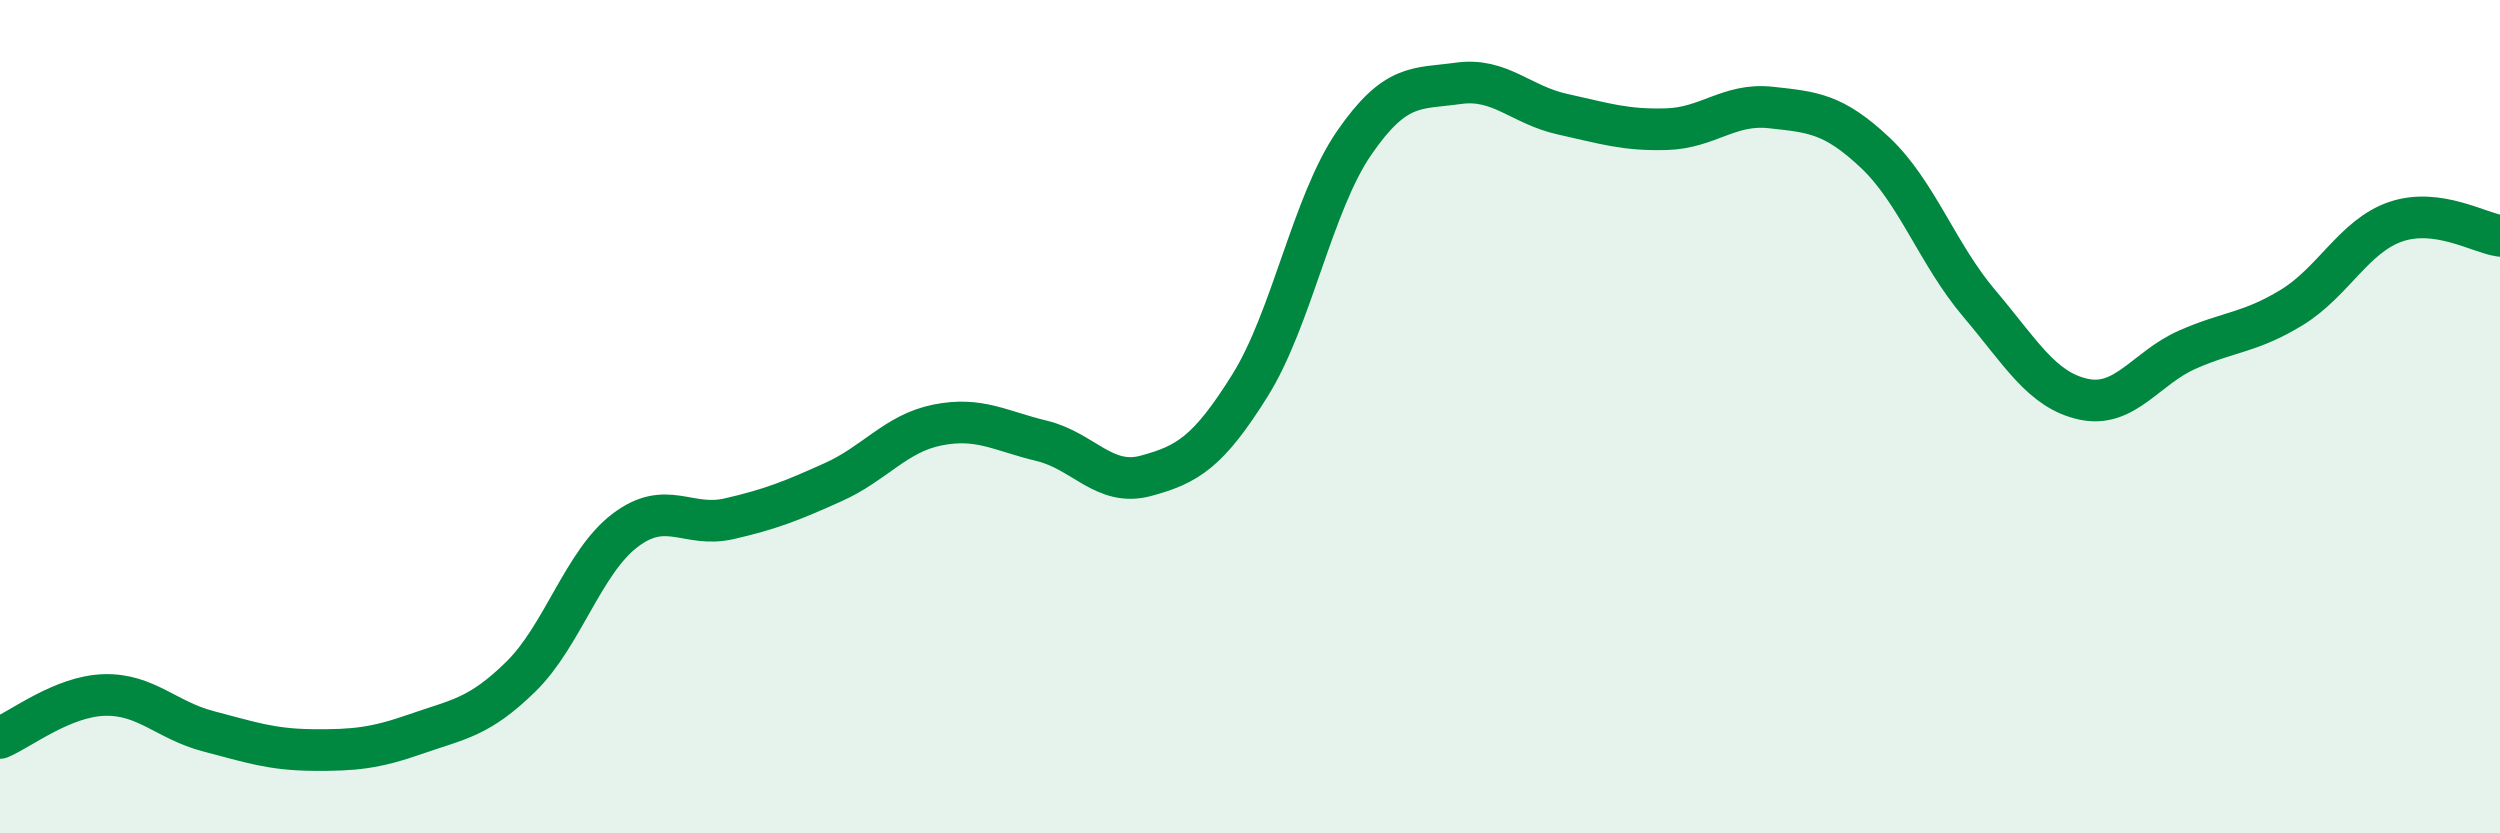
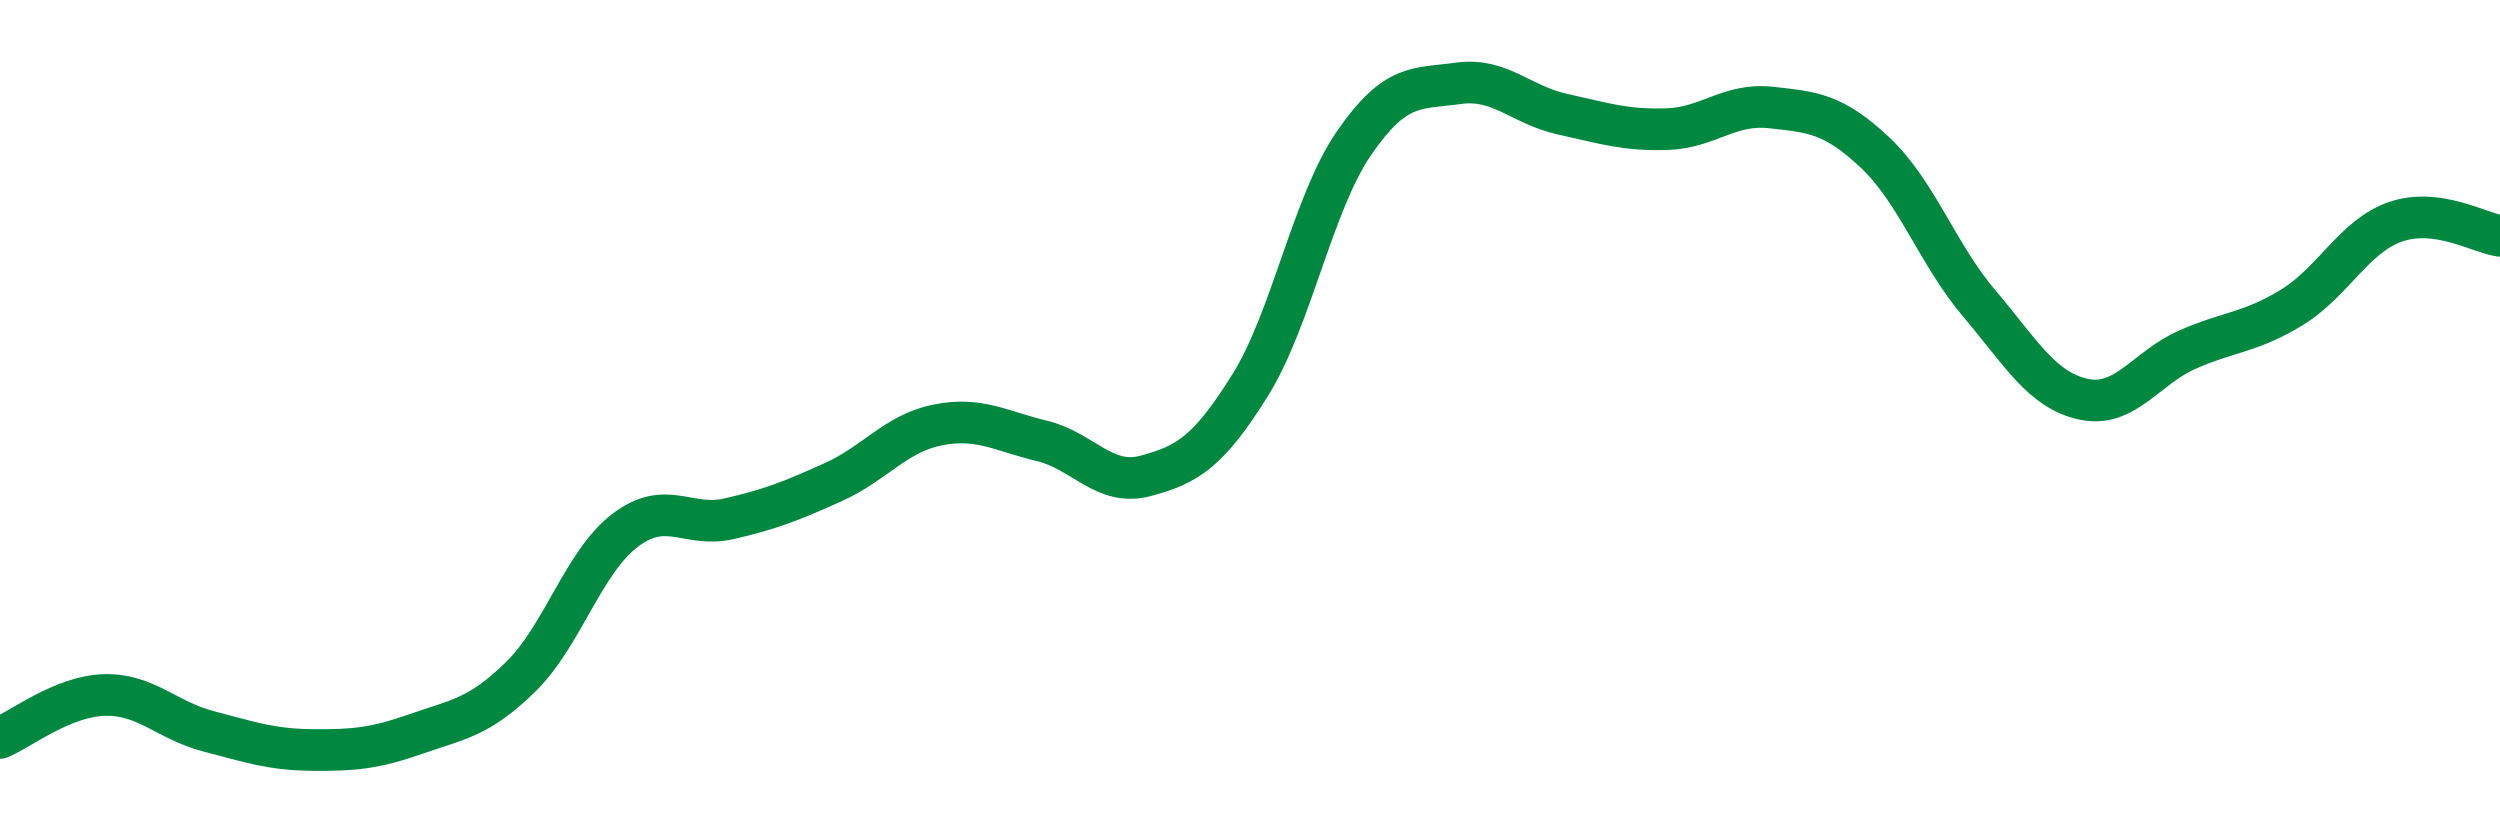
<svg xmlns="http://www.w3.org/2000/svg" width="60" height="20" viewBox="0 0 60 20">
-   <path d="M 0,17.71 C 0.5,17.5 1.5,16.71 2.5,16.68 C 3.5,16.65 4,17.29 5,17.55 C 6,17.81 6.5,17.99 7.5,18 C 8.5,18.01 9,17.96 10,17.61 C 11,17.26 11.5,17.22 12.5,16.24 C 13.5,15.26 14,13.49 15,12.73 C 16,11.97 16.5,12.68 17.5,12.45 C 18.5,12.22 19,12.02 20,11.57 C 21,11.12 21.5,10.4 22.5,10.2 C 23.5,10 24,10.34 25,10.58 C 26,10.82 26.5,11.69 27.5,11.42 C 28.5,11.15 29,10.85 30,9.25 C 31,7.65 31.5,4.88 32.5,3.43 C 33.5,1.98 34,2.14 35,2 C 36,1.86 36.5,2.52 37.5,2.74 C 38.5,2.96 39,3.13 40,3.1 C 41,3.07 41.5,2.47 42.5,2.58 C 43.5,2.69 44,2.72 45,3.66 C 46,4.6 46.5,6.1 47.5,7.28 C 48.5,8.46 49,9.36 50,9.58 C 51,9.8 51.5,8.83 52.5,8.39 C 53.5,7.95 54,7.99 55,7.38 C 56,6.77 56.5,5.66 57.5,5.32 C 58.5,4.98 59.5,5.59 60,5.66L60 20L0 20Z" fill="#008740" opacity="0.1" stroke-linecap="round" stroke-linejoin="round" />
  <path d="M 0,17.71 C 0.5,17.5 1.5,16.71 2.5,16.68 C 3.5,16.65 4,17.29 5,17.55 C 6,17.81 6.5,17.99 7.5,18 C 8.5,18.01 9,17.96 10,17.61 C 11,17.26 11.5,17.22 12.5,16.24 C 13.5,15.26 14,13.49 15,12.73 C 16,11.97 16.5,12.68 17.5,12.45 C 18.5,12.22 19,12.02 20,11.57 C 21,11.12 21.5,10.4 22.5,10.2 C 23.5,10 24,10.34 25,10.58 C 26,10.82 26.5,11.69 27.5,11.42 C 28.5,11.15 29,10.85 30,9.25 C 31,7.65 31.5,4.88 32.5,3.43 C 33.5,1.98 34,2.14 35,2 C 36,1.86 36.5,2.52 37.5,2.74 C 38.5,2.96 39,3.13 40,3.1 C 41,3.07 41.5,2.47 42.5,2.58 C 43.5,2.69 44,2.72 45,3.66 C 46,4.6 46.5,6.1 47.5,7.28 C 48.5,8.46 49,9.36 50,9.58 C 51,9.8 51.5,8.83 52.5,8.39 C 53.5,7.95 54,7.99 55,7.38 C 56,6.77 56.5,5.66 57.5,5.32 C 58.5,4.98 59.5,5.59 60,5.66" stroke="#008740" stroke-width="1" fill="none" stroke-linecap="round" stroke-linejoin="round" />
</svg>